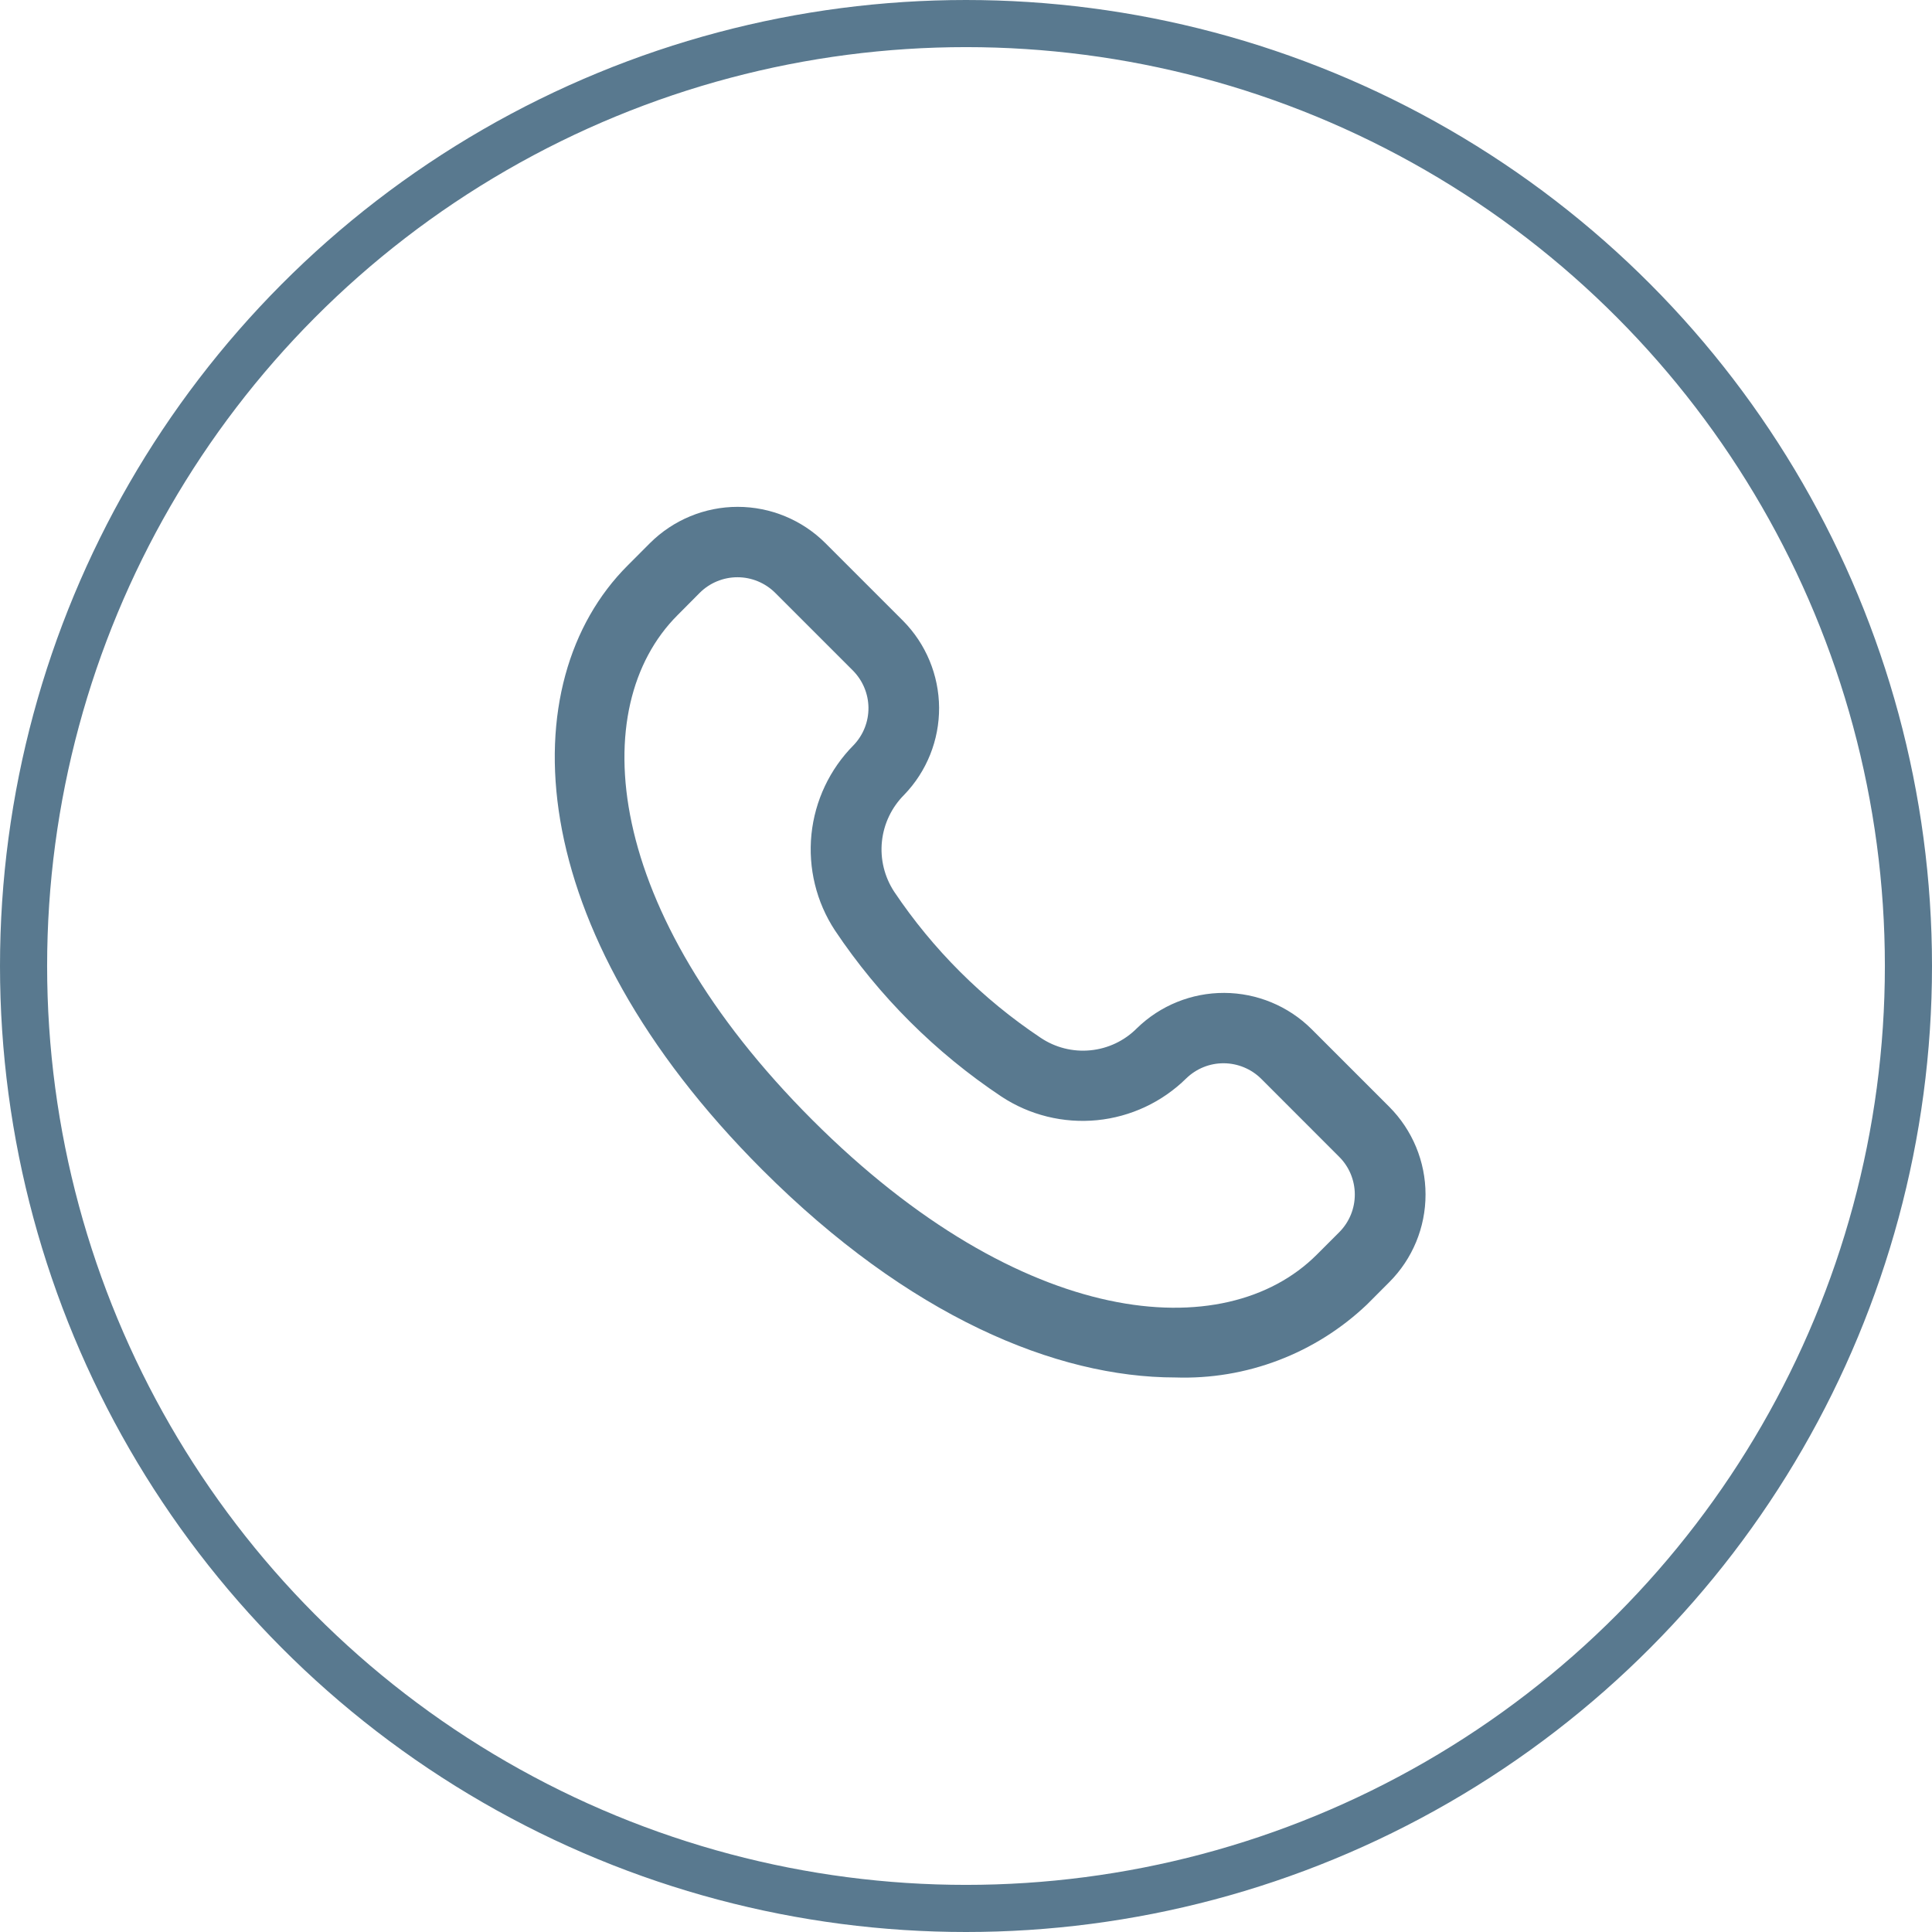
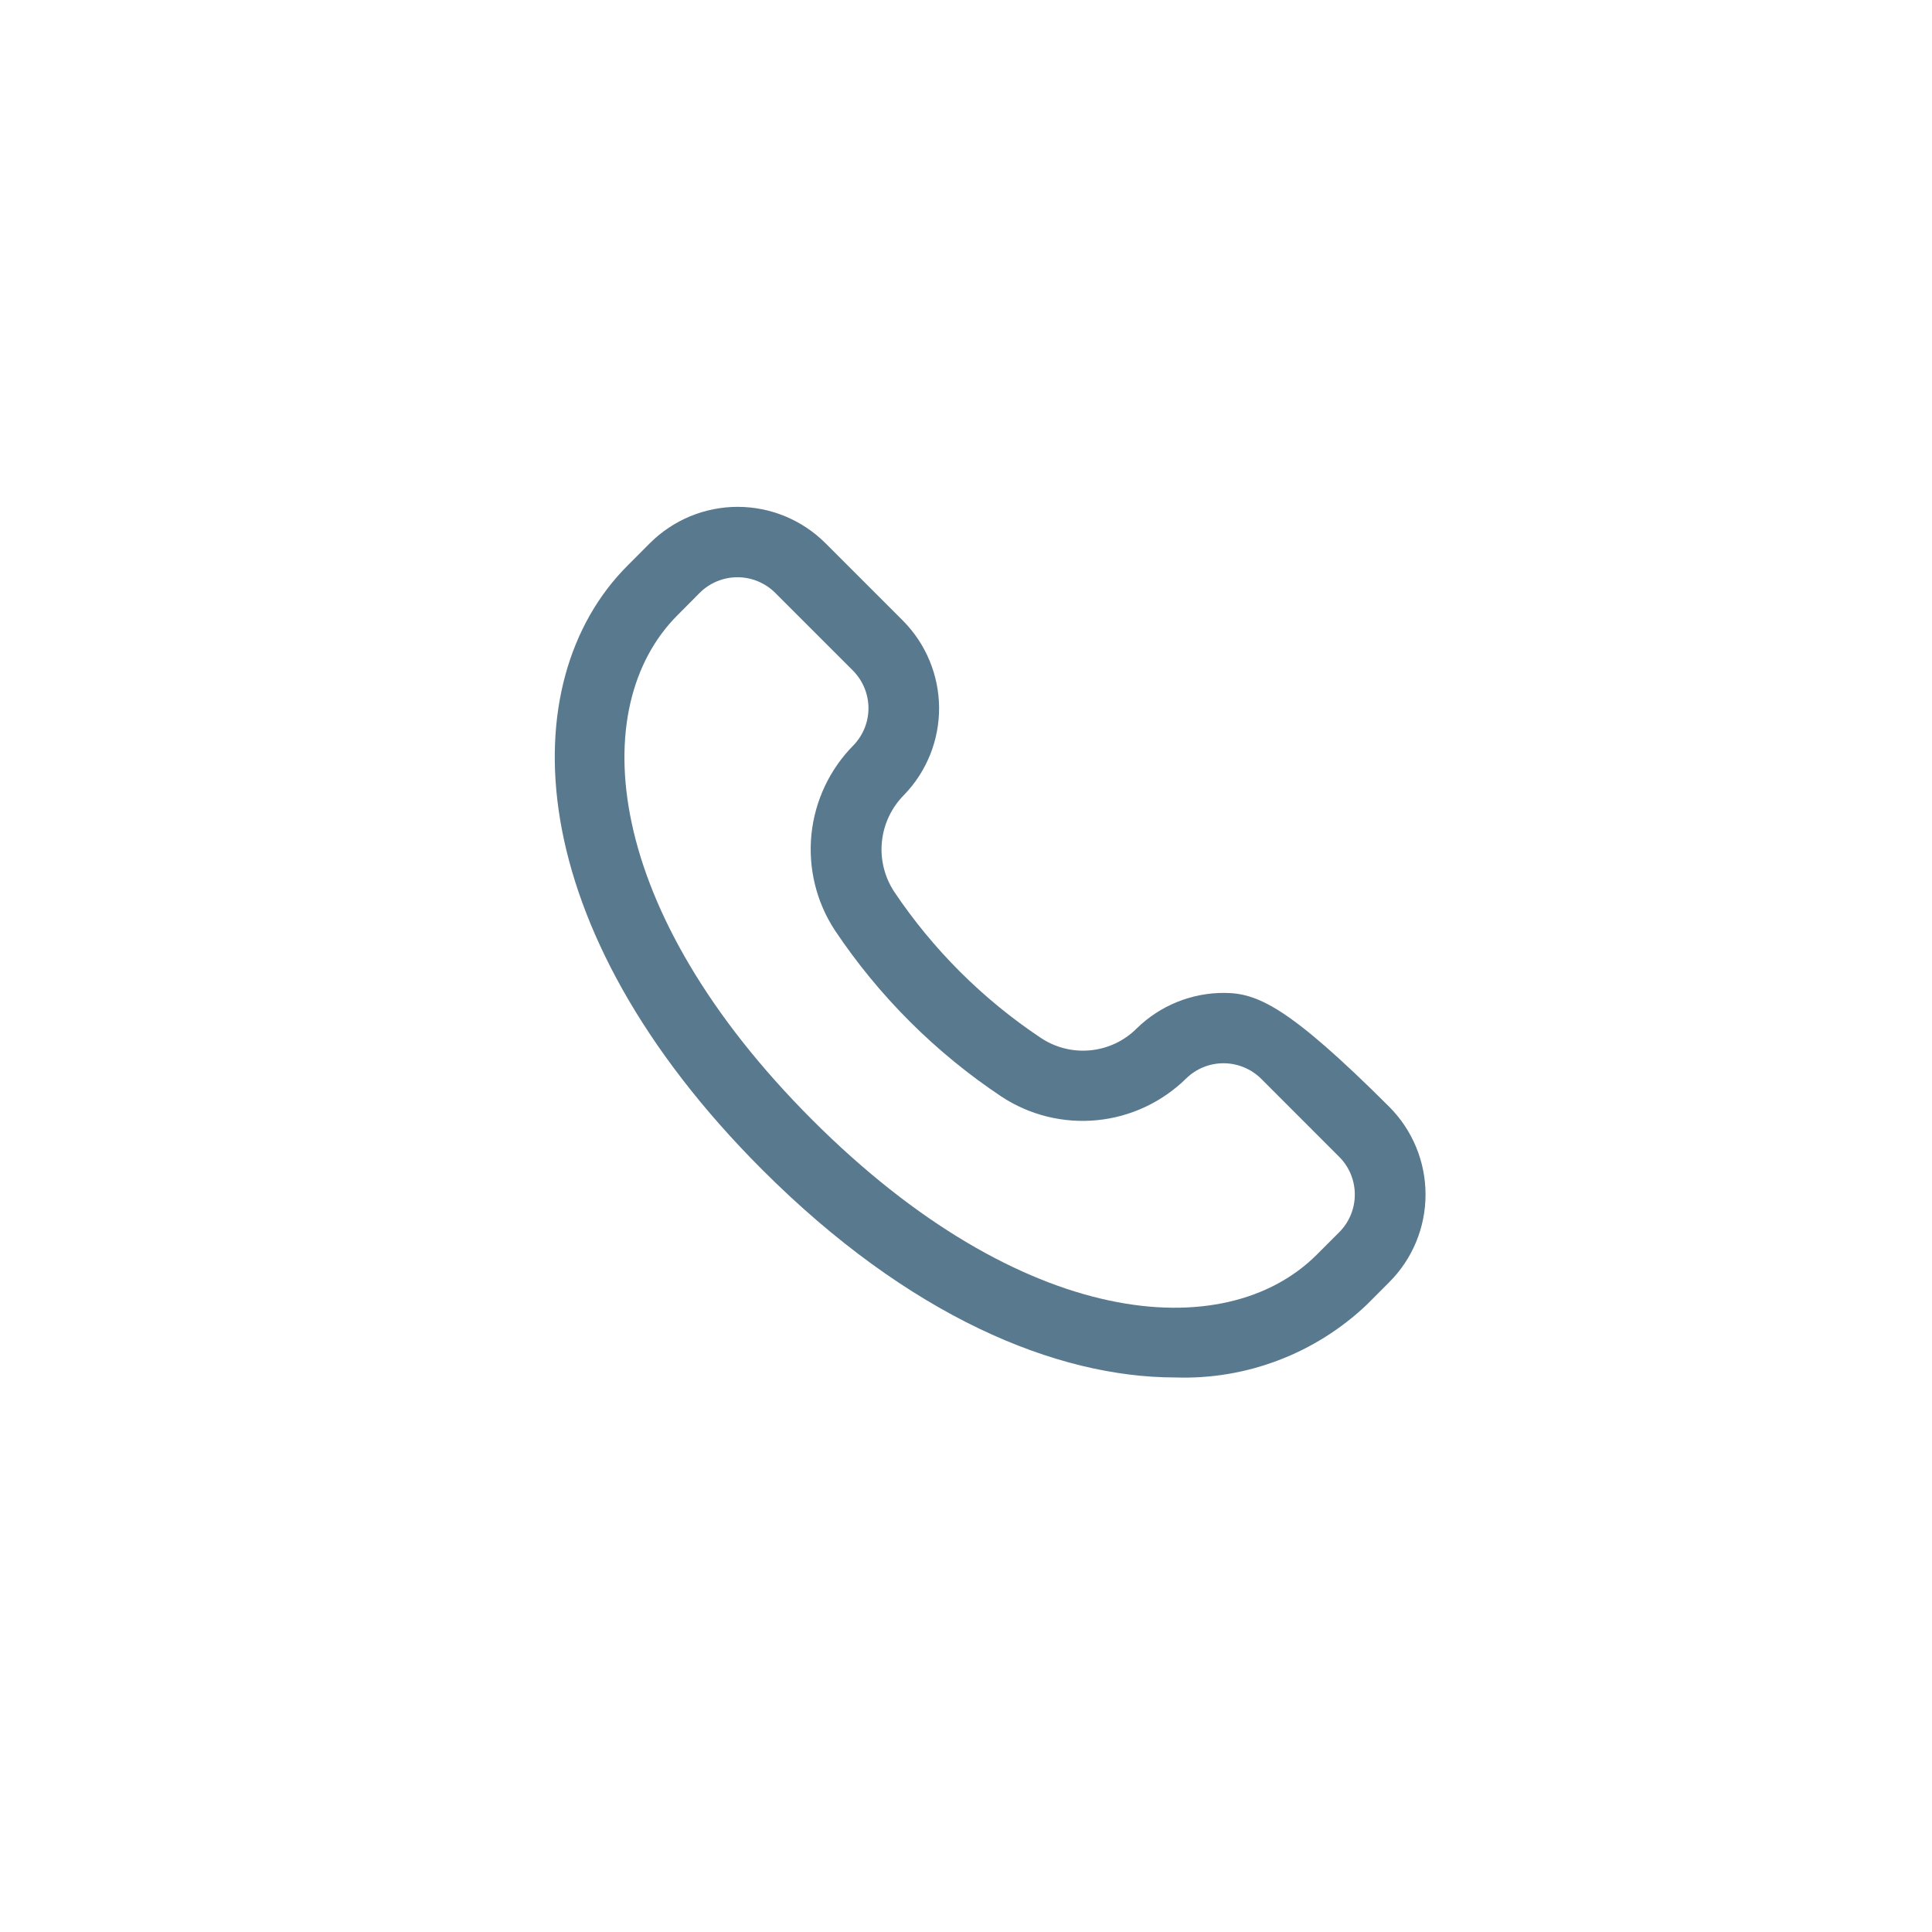
<svg xmlns="http://www.w3.org/2000/svg" width="41" height="41" viewBox="0 0 41 41" fill="none">
-   <circle cx="20.5" cy="20.5" r="20" stroke="#59798F" />
-   <path d="M29.481 23.487L27.831 21.837C27.339 21.349 26.675 21.074 25.982 21.071C25.29 21.068 24.623 21.337 24.127 21.821C23.863 22.087 23.514 22.253 23.14 22.289C22.767 22.326 22.392 22.231 22.081 22.021C20.852 21.201 19.797 20.148 18.975 18.922C18.769 18.607 18.677 18.231 18.716 17.857C18.755 17.482 18.922 17.133 19.188 16.867C19.667 16.371 19.933 15.707 19.929 15.016C19.924 14.326 19.65 13.665 19.165 13.175L17.515 11.525C17.021 11.033 16.352 10.756 15.654 10.756C14.957 10.756 14.288 11.033 13.794 11.525L13.319 12.001C10.844 14.476 11.029 19.679 16.179 24.826C19.284 27.931 22.409 29.232 24.943 29.232C25.689 29.257 26.433 29.133 27.131 28.867C27.828 28.602 28.466 28.2 29.007 27.686L29.482 27.21C29.976 26.716 30.253 26.047 30.252 25.348C30.252 24.65 29.974 23.981 29.481 23.487ZM28.42 26.15L27.945 26.625C25.995 28.576 21.691 28.219 17.238 23.766C12.785 19.312 12.428 15.005 14.378 13.055L14.85 12.58C15.062 12.369 15.35 12.25 15.65 12.25C15.95 12.25 16.237 12.369 16.45 12.58L18.1 14.23C18.308 14.44 18.427 14.723 18.43 15.018C18.433 15.314 18.32 15.599 18.115 15.813C17.609 16.323 17.293 16.991 17.22 17.707C17.148 18.422 17.323 19.141 17.717 19.742C18.651 21.14 19.853 22.339 21.252 23.271C21.851 23.666 22.568 23.842 23.282 23.772C23.996 23.701 24.664 23.388 25.175 22.884C25.389 22.677 25.674 22.562 25.971 22.564C26.268 22.566 26.553 22.684 26.764 22.893L28.414 24.544C28.52 24.648 28.605 24.773 28.663 24.911C28.72 25.048 28.751 25.196 28.751 25.345C28.752 25.495 28.723 25.643 28.666 25.781C28.609 25.919 28.526 26.044 28.42 26.15Z" fill="#59798F" />
+   <path d="M29.481 23.487C27.339 21.349 26.675 21.074 25.982 21.071C25.29 21.068 24.623 21.337 24.127 21.821C23.863 22.087 23.514 22.253 23.14 22.289C22.767 22.326 22.392 22.231 22.081 22.021C20.852 21.201 19.797 20.148 18.975 18.922C18.769 18.607 18.677 18.231 18.716 17.857C18.755 17.482 18.922 17.133 19.188 16.867C19.667 16.371 19.933 15.707 19.929 15.016C19.924 14.326 19.65 13.665 19.165 13.175L17.515 11.525C17.021 11.033 16.352 10.756 15.654 10.756C14.957 10.756 14.288 11.033 13.794 11.525L13.319 12.001C10.844 14.476 11.029 19.679 16.179 24.826C19.284 27.931 22.409 29.232 24.943 29.232C25.689 29.257 26.433 29.133 27.131 28.867C27.828 28.602 28.466 28.2 29.007 27.686L29.482 27.21C29.976 26.716 30.253 26.047 30.252 25.348C30.252 24.65 29.974 23.981 29.481 23.487ZM28.42 26.15L27.945 26.625C25.995 28.576 21.691 28.219 17.238 23.766C12.785 19.312 12.428 15.005 14.378 13.055L14.85 12.58C15.062 12.369 15.35 12.25 15.65 12.25C15.95 12.25 16.237 12.369 16.45 12.58L18.1 14.23C18.308 14.44 18.427 14.723 18.43 15.018C18.433 15.314 18.32 15.599 18.115 15.813C17.609 16.323 17.293 16.991 17.22 17.707C17.148 18.422 17.323 19.141 17.717 19.742C18.651 21.14 19.853 22.339 21.252 23.271C21.851 23.666 22.568 23.842 23.282 23.772C23.996 23.701 24.664 23.388 25.175 22.884C25.389 22.677 25.674 22.562 25.971 22.564C26.268 22.566 26.553 22.684 26.764 22.893L28.414 24.544C28.52 24.648 28.605 24.773 28.663 24.911C28.72 25.048 28.751 25.196 28.751 25.345C28.752 25.495 28.723 25.643 28.666 25.781C28.609 25.919 28.526 26.044 28.42 26.15Z" fill="#59798F" />
</svg>